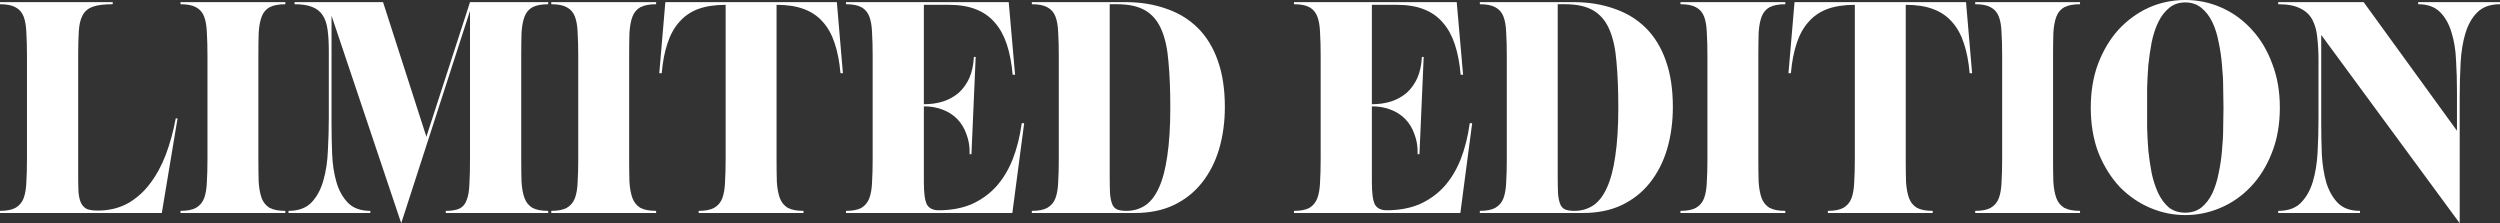
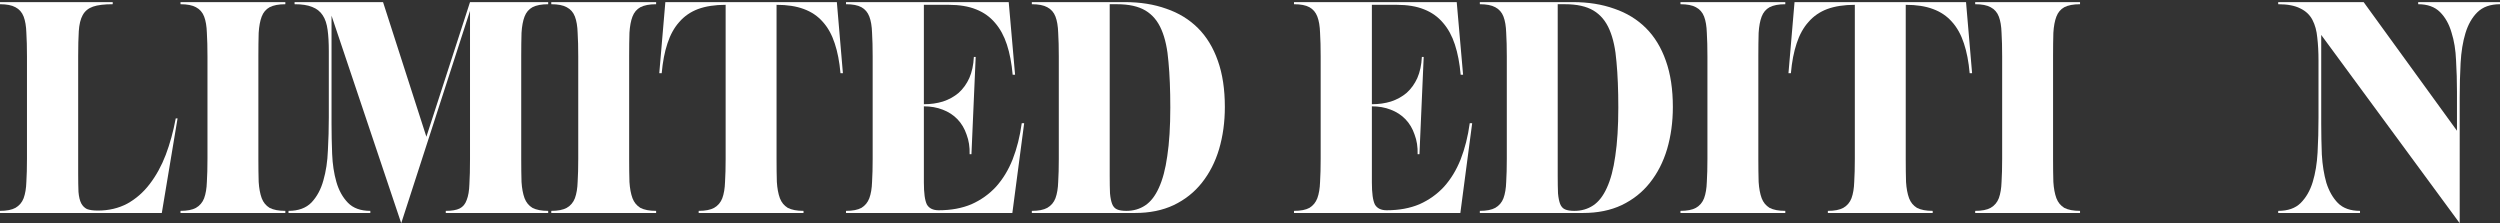
<svg xmlns="http://www.w3.org/2000/svg" width="784" height="70" viewBox="0 0 784 70" fill="none">
  <rect x="0" y="0" width="784" height="70" fill="#333333" stroke="none" />
  <path d="M35.349 1.323C32.688 1.323 30.629 1.574 29.172 2.078C27.715 2.582 26.638 3.464 25.942 4.723C25.245 5.983 24.833 7.683 24.706 9.825C24.579 11.903 24.516 14.516 24.516 17.665V54.413C24.516 56.743 24.548 58.664 24.611 60.175C24.738 61.687 25.023 62.883 25.466 63.765C25.91 64.584 26.512 65.182 27.272 65.56C28.095 65.875 29.236 66.032 30.693 66.032C34.114 66.032 37.186 65.308 39.91 63.86C42.634 62.348 44.978 60.301 46.942 57.719C48.969 55.074 50.648 52.02 51.978 48.556C53.308 45.029 54.354 41.219 55.114 37.126H55.684L50.743 66.788H0V66.127C2.091 66.127 3.706 65.812 4.846 65.182C6.05 64.489 6.905 63.482 7.412 62.159C7.919 60.774 8.204 59.073 8.267 57.058C8.394 54.98 8.457 52.555 8.457 49.784V17.665C8.457 14.831 8.394 12.375 8.267 10.297C8.204 8.219 7.919 6.518 7.412 5.196C6.905 3.873 6.05 2.897 4.846 2.267C3.706 1.637 2.091 1.323 0 1.323V0.661H35.349V1.323Z" fill="white" />
  <path d="M56.606 66.127C58.697 66.127 60.312 65.812 61.452 65.182C62.656 64.489 63.511 63.482 64.018 62.159C64.525 60.774 64.81 59.073 64.873 57.058C65 54.98 65.063 52.555 65.063 49.784V17.665C65.063 14.831 65 12.375 64.873 10.297C64.81 8.219 64.525 6.518 64.018 5.196C63.511 3.873 62.656 2.897 61.452 2.267C60.312 1.637 58.697 1.323 56.606 1.323V0.661H89.484V1.323C87.394 1.323 85.747 1.637 84.543 2.267C83.403 2.897 82.579 3.873 82.072 5.196C81.566 6.518 81.249 8.219 81.122 10.297C81.059 12.375 81.027 14.831 81.027 17.665V49.784C81.027 52.555 81.059 54.98 81.122 57.058C81.249 59.073 81.566 60.774 82.072 62.159C82.579 63.482 83.403 64.489 84.543 65.182C85.747 65.812 87.394 66.127 89.484 66.127V66.788H56.606V66.127Z" fill="white" />
  <path d="M139.794 66.127C141.695 66.127 143.152 65.875 144.165 65.371C145.179 64.867 145.907 63.986 146.351 62.726C146.858 61.467 147.143 59.798 147.206 57.719C147.333 55.641 147.396 52.996 147.396 49.784V3.401L125.826 70L103.97 4.912V38.731C103.97 41.817 104.034 44.998 104.16 48.273C104.287 51.484 104.73 54.413 105.491 57.058C106.251 59.703 107.454 61.876 109.102 63.576C110.749 65.277 113.093 66.127 116.133 66.127V66.788H90.477V66.127C93.581 66.127 95.988 65.245 97.699 63.482C99.409 61.655 100.644 59.357 101.405 56.586C102.228 53.752 102.703 50.603 102.83 47.139C103.02 43.675 103.115 40.274 103.115 36.937V16.059C103.115 13.414 102.988 11.179 102.735 9.352C102.482 7.463 101.975 5.951 101.215 4.818C100.454 3.621 99.346 2.74 97.889 2.173C96.495 1.606 94.658 1.323 92.377 1.323V0.661H120.124L133.713 42.888L147.396 0.661H171.912V1.323C169.822 1.323 168.175 1.637 166.971 2.267C165.831 2.897 165.007 3.873 164.5 5.196C163.994 6.518 163.677 8.219 163.55 10.297C163.487 12.375 163.455 14.831 163.455 17.665V49.784C163.455 52.555 163.487 54.98 163.55 57.058C163.677 59.073 163.994 60.774 164.5 62.159C165.007 63.482 165.831 64.489 166.971 65.182C168.175 65.812 169.822 66.127 171.912 66.127V66.788H139.794V66.127Z" fill="white" />
  <path d="M172.88 66.127C174.971 66.127 176.586 65.812 177.727 65.182C178.93 64.489 179.785 63.482 180.292 62.159C180.799 60.774 181.084 59.073 181.148 57.058C181.274 54.98 181.338 52.555 181.338 49.784V17.665C181.338 14.831 181.274 12.375 181.148 10.297C181.084 8.219 180.799 6.518 180.292 5.196C179.785 3.873 178.93 2.897 177.727 2.267C176.586 1.637 174.971 1.323 172.88 1.323V0.661H205.759V1.323C203.668 1.323 202.021 1.637 200.817 2.267C199.677 2.897 198.854 3.873 198.347 5.196C197.84 6.518 197.523 8.219 197.397 10.297C197.333 12.375 197.302 14.831 197.302 17.665V49.784C197.302 52.555 197.333 54.98 197.397 57.058C197.523 59.073 197.84 60.774 198.347 62.159C198.854 63.482 199.677 64.489 200.817 65.182C202.021 65.812 203.668 66.127 205.759 66.127V66.788H172.88V66.127Z" fill="white" />
  <path d="M263.576 22.956C263.259 19.366 262.657 16.248 261.77 13.603C260.883 10.895 259.648 8.659 258.064 6.896C256.48 5.07 254.485 3.716 252.078 2.834C249.734 1.952 246.883 1.511 243.526 1.511V49.784C243.526 52.555 243.557 54.98 243.621 57.058C243.747 59.073 244.064 60.774 244.571 62.159C245.078 63.482 245.901 64.489 247.041 65.182C248.245 65.812 249.892 66.127 251.983 66.127V66.788H219.104V66.127C221.195 66.127 222.81 65.812 223.951 65.182C225.154 64.489 226.009 63.482 226.516 62.159C227.023 60.774 227.308 59.073 227.371 57.058C227.498 54.98 227.561 52.555 227.561 49.784V1.511C224.204 1.511 221.322 1.952 218.914 2.834C216.57 3.716 214.607 5.07 213.023 6.896C211.439 8.659 210.204 10.895 209.317 13.603C208.43 16.248 207.828 19.366 207.511 22.956H206.751L208.652 0.661H262.435L264.336 22.956H263.576Z" fill="white" />
  <path d="M317.569 23.428C317.252 19.838 316.651 16.689 315.764 13.981C314.877 11.273 313.642 9.006 312.058 7.179C310.474 5.29 308.479 3.873 306.071 2.928C303.727 1.984 300.877 1.511 297.519 1.511H289.727V32.686C291.881 32.686 293.877 32.402 295.714 31.835C297.614 31.206 299.261 30.292 300.655 29.096C302.049 27.836 303.157 26.293 303.981 24.467C304.804 22.578 305.279 20.373 305.406 17.854H305.976L304.646 48.367H304.076C304.139 46.1 303.822 44.053 303.126 42.227C302.492 40.337 301.542 38.731 300.275 37.409C299.008 36.086 297.456 35.079 295.619 34.386C293.845 33.693 291.881 33.347 289.727 33.347V57.247C289.727 60.585 290.044 62.883 290.677 64.143C291.374 65.34 292.61 65.938 294.383 65.938C298.248 65.938 301.668 65.308 304.646 64.049C307.623 62.726 310.189 60.9 312.343 58.569C314.497 56.176 316.239 53.311 317.569 49.973C318.899 46.572 319.85 42.794 320.42 38.637H321.18L317.474 66.788H265.306V66.127C267.397 66.127 269.012 65.812 270.152 65.182C271.293 64.489 272.116 63.482 272.623 62.159C273.13 60.774 273.415 59.073 273.478 57.058C273.605 54.98 273.668 52.555 273.668 49.784V17.665C273.668 14.831 273.605 12.375 273.478 10.297C273.415 8.219 273.13 6.518 272.623 5.196C272.116 3.873 271.293 2.897 270.152 2.267C269.012 1.637 267.397 1.323 265.306 1.323V0.661H316.334L318.329 23.428H317.569Z" fill="white" />
  <path d="M323.582 66.127C325.673 66.127 327.288 65.812 328.429 65.182C329.632 64.489 330.487 63.482 330.994 62.159C331.501 60.774 331.786 59.073 331.849 57.058C331.976 54.98 332.04 52.555 332.04 49.784V17.665C332.04 14.831 331.976 12.375 331.849 10.297C331.786 8.219 331.501 6.518 330.994 5.196C330.487 3.873 329.632 2.897 328.429 2.267C327.288 1.637 325.673 1.323 323.582 1.323V0.661H352.755C357.569 0.661 361.909 1.354 365.773 2.74C369.637 4.062 372.931 6.077 375.656 8.785C378.38 11.493 380.47 14.926 381.927 19.082C383.384 23.176 384.113 27.994 384.113 33.536C384.113 38.259 383.511 42.668 382.307 46.761C381.104 50.792 379.298 54.319 376.891 57.341C374.547 60.301 371.601 62.632 368.054 64.332C364.569 65.969 360.547 66.788 355.986 66.788H323.582V66.127ZM348.004 55.074C348.004 57.341 348.035 59.199 348.099 60.648C348.225 62.033 348.447 63.135 348.764 63.954C349.08 64.773 349.587 65.34 350.284 65.654C350.981 65.969 351.963 66.127 353.23 66.127C355.447 66.127 357.411 65.56 359.121 64.426C360.832 63.293 362.257 61.467 363.397 58.947C364.601 56.365 365.488 53.027 366.058 48.934C366.692 44.777 367.008 39.708 367.008 33.725C367.008 28.246 366.818 23.491 366.438 19.46C366.121 15.367 365.393 11.997 364.253 9.352C363.112 6.644 361.434 4.629 359.216 3.306C356.999 1.984 354.022 1.323 350.284 1.323H348.004V55.074Z" fill="white" />
  <path d="M458.063 23.428C457.747 19.838 457.145 16.689 456.258 13.981C455.371 11.273 454.136 9.006 452.552 7.179C450.968 5.29 448.973 3.873 446.566 2.928C444.222 1.984 441.371 1.511 438.013 1.511H430.221V32.686C432.375 32.686 434.371 32.402 436.208 31.835C438.108 31.206 439.756 30.292 441.149 29.096C442.543 27.836 443.652 26.293 444.475 24.467C445.299 22.578 445.774 20.373 445.9 17.854H446.471L445.14 48.367H444.57C444.633 46.1 444.317 44.053 443.62 42.227C442.986 40.337 442.036 38.731 440.769 37.409C439.502 36.086 437.95 35.079 436.113 34.386C434.339 33.693 432.375 33.347 430.221 33.347V57.247C430.221 60.585 430.538 62.883 431.172 64.143C431.869 65.34 433.104 65.938 434.878 65.938C438.742 65.938 442.163 65.308 445.14 64.049C448.118 62.726 450.683 60.9 452.837 58.569C454.991 56.176 456.733 53.311 458.063 49.973C459.394 46.572 460.344 42.794 460.914 38.637H461.674L457.968 66.788H405.8V66.127C407.891 66.127 409.506 65.812 410.647 65.182C411.787 64.489 412.61 63.482 413.117 62.159C413.624 60.774 413.909 59.073 413.972 57.058C414.099 54.98 414.162 52.555 414.162 49.784V17.665C414.162 14.831 414.099 12.375 413.972 10.297C413.909 8.219 413.624 6.518 413.117 5.196C412.61 3.873 411.787 2.897 410.647 2.267C409.506 1.637 407.891 1.323 405.8 1.323V0.661H456.828L458.824 23.428H458.063Z" fill="white" />
  <path d="M464.077 66.127C466.167 66.127 467.783 65.812 468.923 65.182C470.127 64.489 470.982 63.482 471.489 62.159C471.995 60.774 472.28 59.073 472.344 57.058C472.471 54.98 472.534 52.555 472.534 49.784V17.665C472.534 14.831 472.471 12.375 472.344 10.297C472.28 8.219 471.995 6.518 471.489 5.196C470.982 3.873 470.127 2.897 468.923 2.267C467.783 1.637 466.167 1.323 464.077 1.323V0.661H493.249C498.064 0.661 502.403 1.354 506.267 2.74C510.132 4.062 513.426 6.077 516.15 8.785C518.874 11.493 520.964 14.926 522.421 19.082C523.878 23.176 524.607 27.994 524.607 33.536C524.607 38.259 524.005 42.668 522.802 46.761C521.598 50.792 519.792 54.319 517.385 57.341C515.041 60.301 512.095 62.632 508.548 64.332C505.064 65.969 501.041 66.788 496.48 66.788H464.077V66.127ZM488.498 55.074C488.498 57.341 488.53 59.199 488.593 60.648C488.72 62.033 488.941 63.135 489.258 63.954C489.575 64.773 490.082 65.34 490.778 65.654C491.475 65.969 492.457 66.127 493.724 66.127C495.941 66.127 497.905 65.56 499.616 64.426C501.326 63.293 502.751 61.467 503.892 58.947C505.095 56.365 505.982 53.027 506.552 48.934C507.186 44.777 507.503 39.708 507.503 33.725C507.503 28.246 507.313 23.491 506.933 19.46C506.616 15.367 505.887 11.997 504.747 9.352C503.607 6.644 501.928 4.629 499.711 3.306C497.493 1.984 494.516 1.323 490.778 1.323H488.498V55.074Z" fill="white" />
  <path d="M526.993 66.127C529.083 66.127 530.699 65.812 531.839 65.182C533.043 64.489 533.898 63.482 534.405 62.159C534.912 60.774 535.197 59.073 535.26 57.058C535.387 54.98 535.45 52.555 535.45 49.784V17.665C535.45 14.831 535.387 12.375 535.26 10.297C535.197 8.219 534.912 6.518 534.405 5.196C533.898 3.873 533.043 2.897 531.839 2.267C530.699 1.637 529.083 1.323 526.993 1.323V0.661H559.871V1.323C557.781 1.323 556.134 1.637 554.93 2.267C553.79 2.897 552.966 3.873 552.459 5.196C551.953 6.518 551.636 8.219 551.509 10.297C551.446 12.375 551.414 14.831 551.414 17.665V49.784C551.414 52.555 551.446 54.98 551.509 57.058C551.636 59.073 551.953 60.774 552.459 62.159C552.966 63.482 553.79 64.489 554.93 65.182C556.134 65.812 557.781 66.127 559.871 66.127V66.788H526.993V66.127Z" fill="white" />
  <path d="M617.688 22.956C617.371 19.366 616.77 16.248 615.883 13.603C614.996 10.895 613.76 8.659 612.177 6.896C610.593 5.07 608.597 3.716 606.19 2.834C603.846 1.952 600.996 1.511 597.638 1.511V49.784C597.638 52.555 597.67 54.98 597.733 57.058C597.86 59.073 598.177 60.774 598.683 62.159C599.19 63.482 600.014 64.489 601.154 65.182C602.358 65.812 604.005 66.127 606.095 66.127V66.788H573.217V66.127C575.307 66.127 576.923 65.812 578.063 65.182C579.267 64.489 580.122 63.482 580.629 62.159C581.136 60.774 581.421 59.073 581.484 57.058C581.611 54.98 581.674 52.555 581.674 49.784V1.511C578.316 1.511 575.434 1.952 573.027 2.834C570.683 3.716 568.719 5.07 567.135 6.896C565.552 8.659 564.316 10.895 563.429 13.603C562.543 16.248 561.941 19.366 561.624 22.956H560.864L562.764 0.661H616.548L618.448 22.956H617.688Z" fill="white" />
  <path d="M619.419 66.127C621.509 66.127 623.124 65.812 624.265 65.182C625.468 64.489 626.324 63.482 626.83 62.159C627.337 60.774 627.622 59.073 627.686 57.058C627.812 54.98 627.876 52.555 627.876 49.784V17.665C627.876 14.831 627.812 12.375 627.686 10.297C627.622 8.219 627.337 6.518 626.83 5.196C626.324 3.873 625.468 2.897 624.265 2.267C623.124 1.637 621.509 1.323 619.419 1.323V0.661H652.297V1.323C650.206 1.323 648.559 1.637 647.356 2.267C646.215 2.897 645.392 3.873 644.885 5.196C644.378 6.518 644.061 8.219 643.935 10.297C643.871 12.375 643.84 14.831 643.84 17.665V49.784C643.84 52.555 643.871 54.98 643.935 57.058C644.061 59.073 644.378 60.774 644.885 62.159C645.392 63.482 646.215 64.489 647.356 65.182C648.559 65.812 650.206 66.127 652.297 66.127V66.788H619.419V66.127Z" fill="white" />
-   <path d="M685.312 0C689.367 0 693.199 0.819 696.81 2.456C700.421 4.094 703.557 6.392 706.218 9.352C708.942 12.312 711.064 15.87 712.584 20.027C714.168 24.121 714.96 28.686 714.96 33.725C714.96 39.078 714.105 43.864 712.394 48.084C710.747 52.24 708.53 55.767 705.743 58.664C703.019 61.498 699.883 63.671 696.335 65.182C692.788 66.694 689.113 67.449 685.312 67.449C681.511 67.449 677.837 66.694 674.29 65.182C670.742 63.671 667.575 61.498 664.787 58.664C662.063 55.767 659.846 52.24 658.136 48.084C656.489 43.864 655.665 39.078 655.665 33.725C655.665 28.686 656.425 24.121 657.946 20.027C659.529 15.87 661.651 12.312 664.312 9.352C667.036 6.392 670.172 4.094 673.72 2.456C677.33 0.819 681.195 0 685.312 0ZM685.312 66.694C687.276 66.694 688.955 66.158 690.349 65.088C691.742 63.954 692.883 62.474 693.77 60.648C694.656 58.758 695.322 56.649 695.765 54.319C696.272 51.988 696.62 49.627 696.81 47.233C697.064 44.777 697.19 42.384 697.19 40.054C697.254 37.661 697.285 35.551 697.285 33.725C697.285 31.961 697.254 29.915 697.19 27.584C697.19 25.254 697.064 22.861 696.81 20.405C696.62 17.949 696.272 15.556 695.765 13.225C695.322 10.832 694.656 8.722 693.77 6.896C692.883 5.07 691.742 3.59 690.349 2.456C688.955 1.323 687.276 0.756 685.312 0.756C683.349 0.756 681.67 1.323 680.276 2.456C678.882 3.59 677.742 5.07 676.855 6.896C675.968 8.722 675.272 10.832 674.765 13.225C674.321 15.556 673.973 17.949 673.72 20.405C673.529 22.861 673.403 25.254 673.339 27.584C673.339 29.915 673.339 31.961 673.339 33.725C673.339 35.551 673.339 37.661 673.339 40.054C673.403 42.384 673.529 44.777 673.72 47.233C673.973 49.627 674.321 51.988 674.765 54.319C675.272 56.649 675.968 58.758 676.855 60.648C677.742 62.474 678.851 63.954 680.181 65.088C681.575 66.158 683.285 66.694 685.312 66.694Z" fill="white" />
  <path d="M727.936 38.731C727.936 41.943 727.999 45.187 728.126 48.462C728.316 51.736 728.791 54.696 729.551 57.341C730.375 59.923 731.578 62.033 733.162 63.671C734.809 65.308 737.121 66.127 740.099 66.127V66.788H714.442V66.127C717.483 66.127 719.827 65.308 721.474 63.671C723.185 61.97 724.452 59.766 725.275 57.058C726.099 54.35 726.606 51.264 726.796 47.8C726.986 44.273 727.081 40.652 727.081 36.937V18.988C727.081 16.343 726.954 13.95 726.701 11.808C726.51 9.667 726.004 7.809 725.18 6.235C724.357 4.66 723.09 3.464 721.379 2.645C719.669 1.763 717.357 1.323 714.442 1.323V0.661H741.239L770.507 40.999V28.718C770.507 25.506 770.412 22.263 770.221 18.988C770.095 15.713 769.62 12.784 768.796 10.202C768.036 7.557 766.832 5.416 765.185 3.779C763.538 2.141 761.258 1.323 758.344 1.323V0.661H784V1.323C780.959 1.323 778.584 2.173 776.873 3.873C775.226 5.511 773.991 7.683 773.167 10.391C772.344 13.099 771.837 16.217 771.647 19.744C771.457 23.27 771.362 26.86 771.362 30.513V70L727.936 10.958V38.731Z" fill="white" />
</svg>